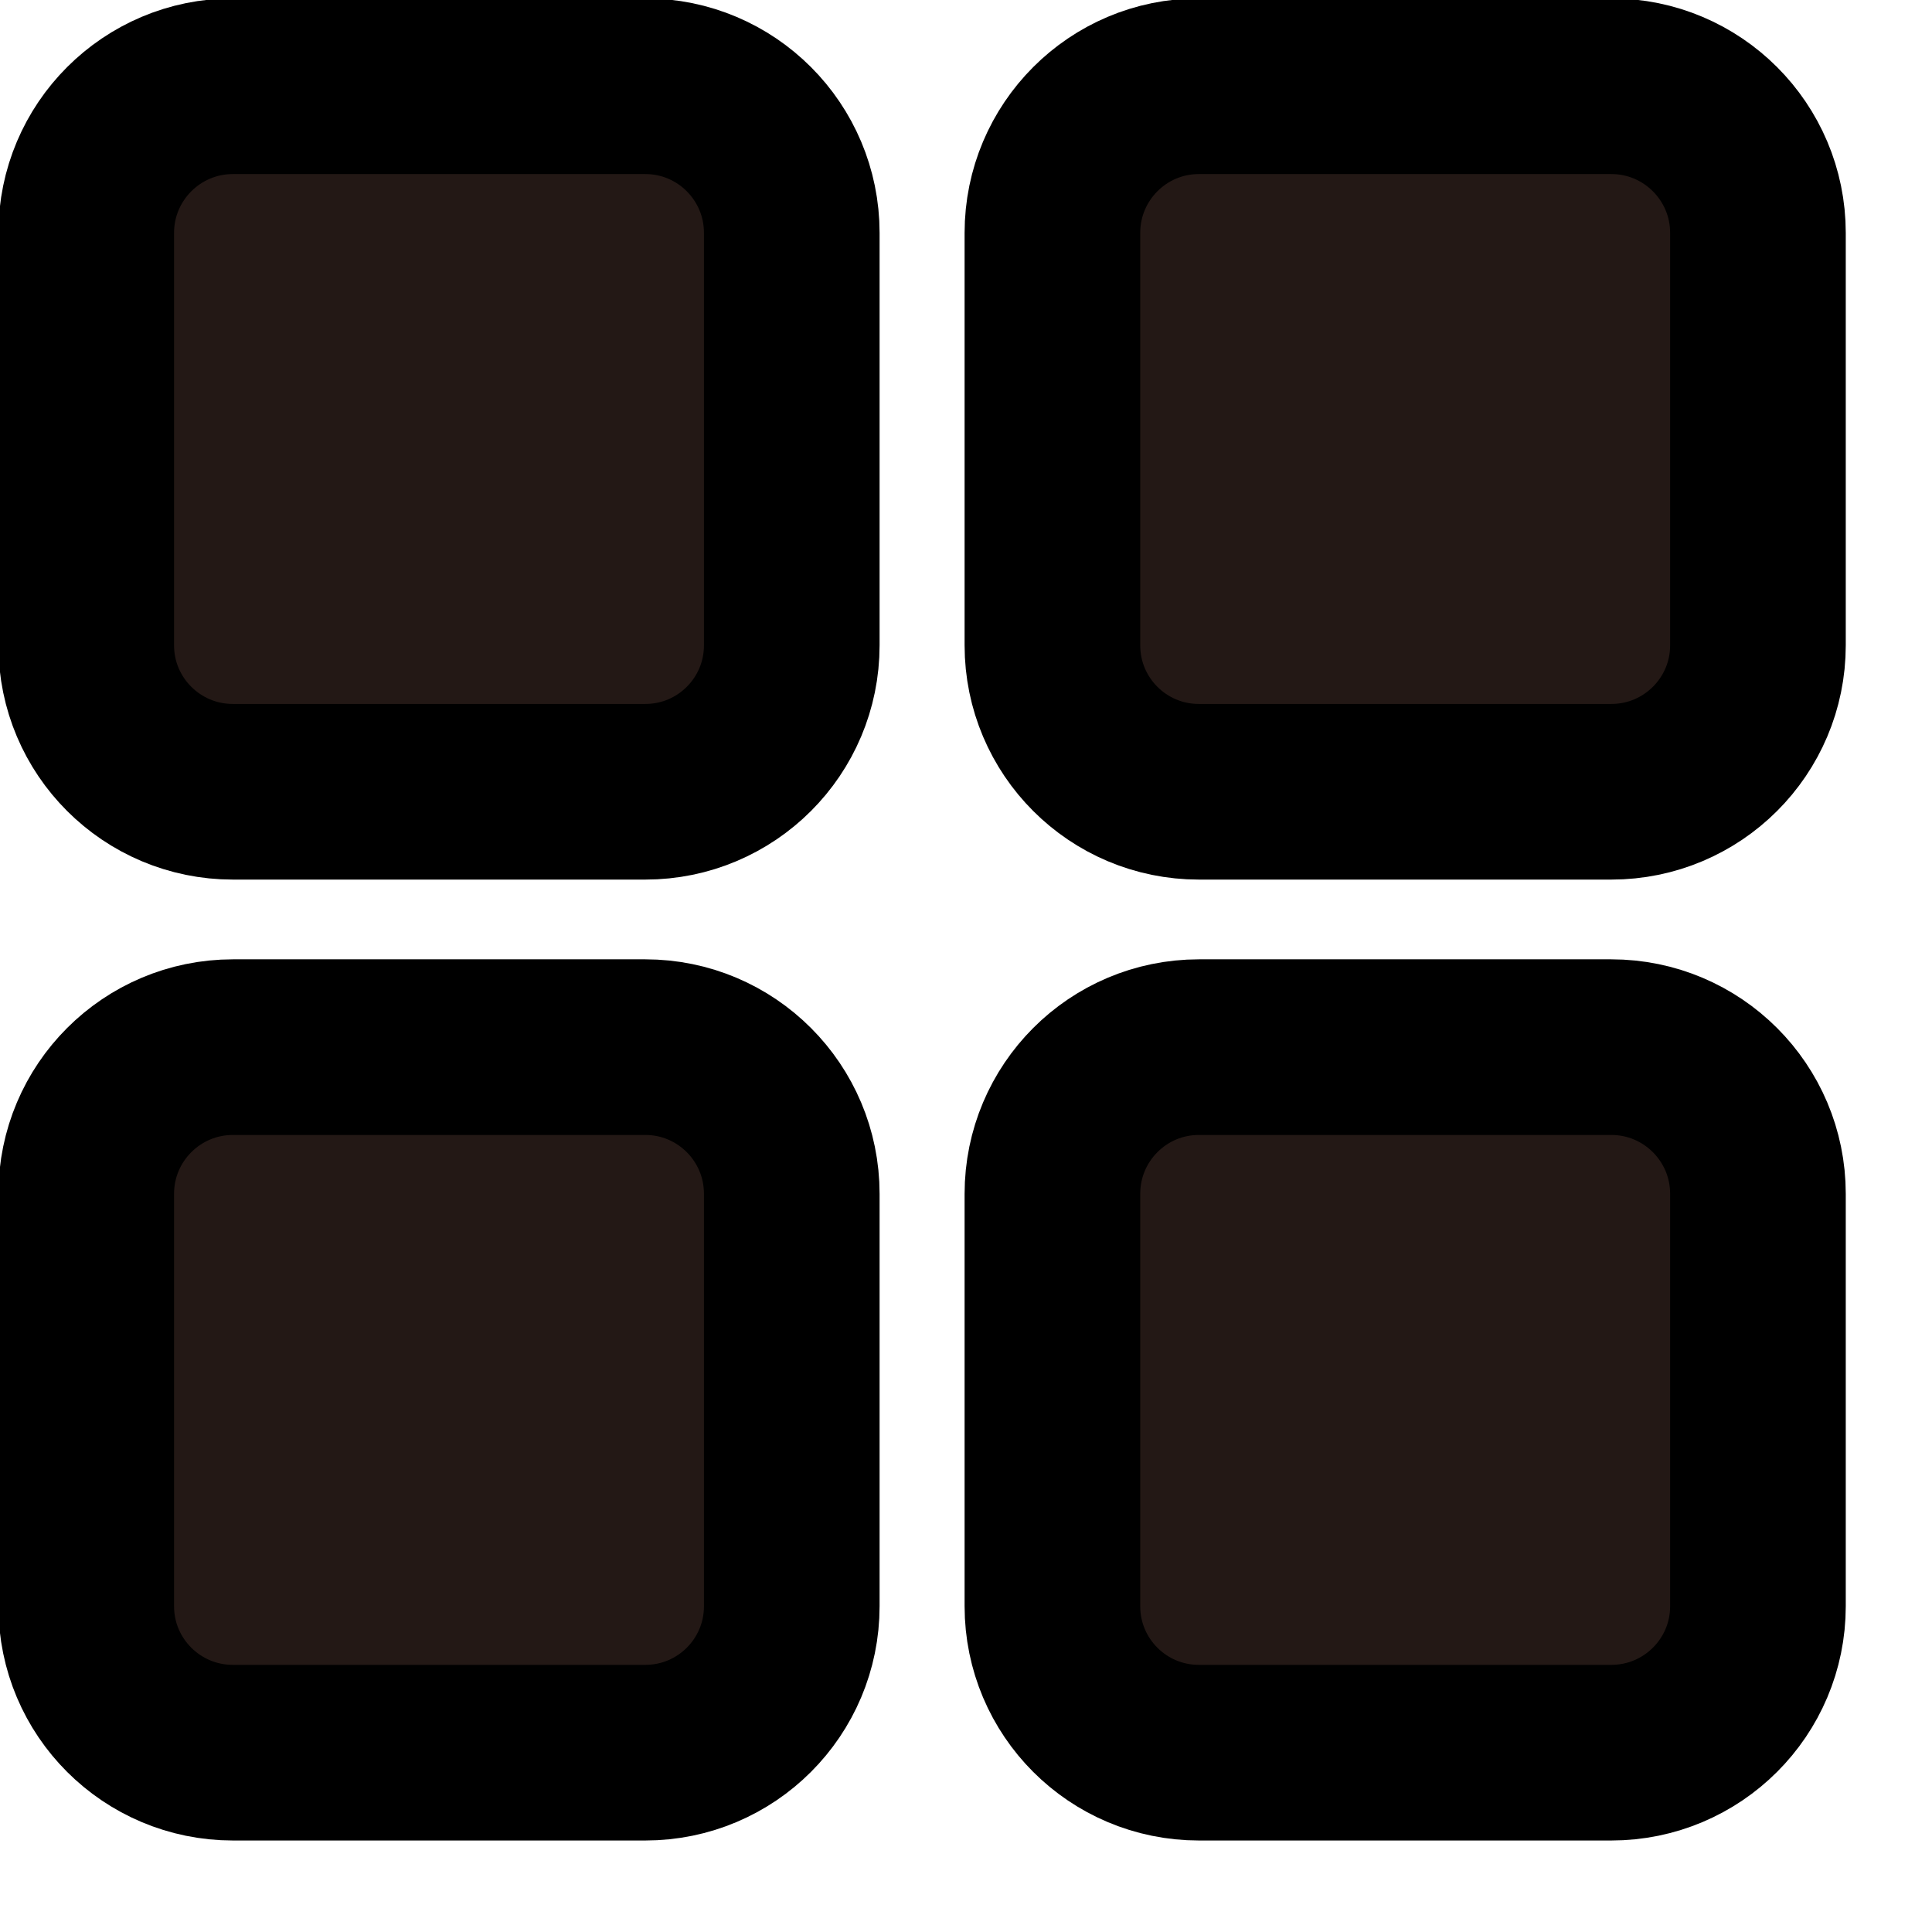
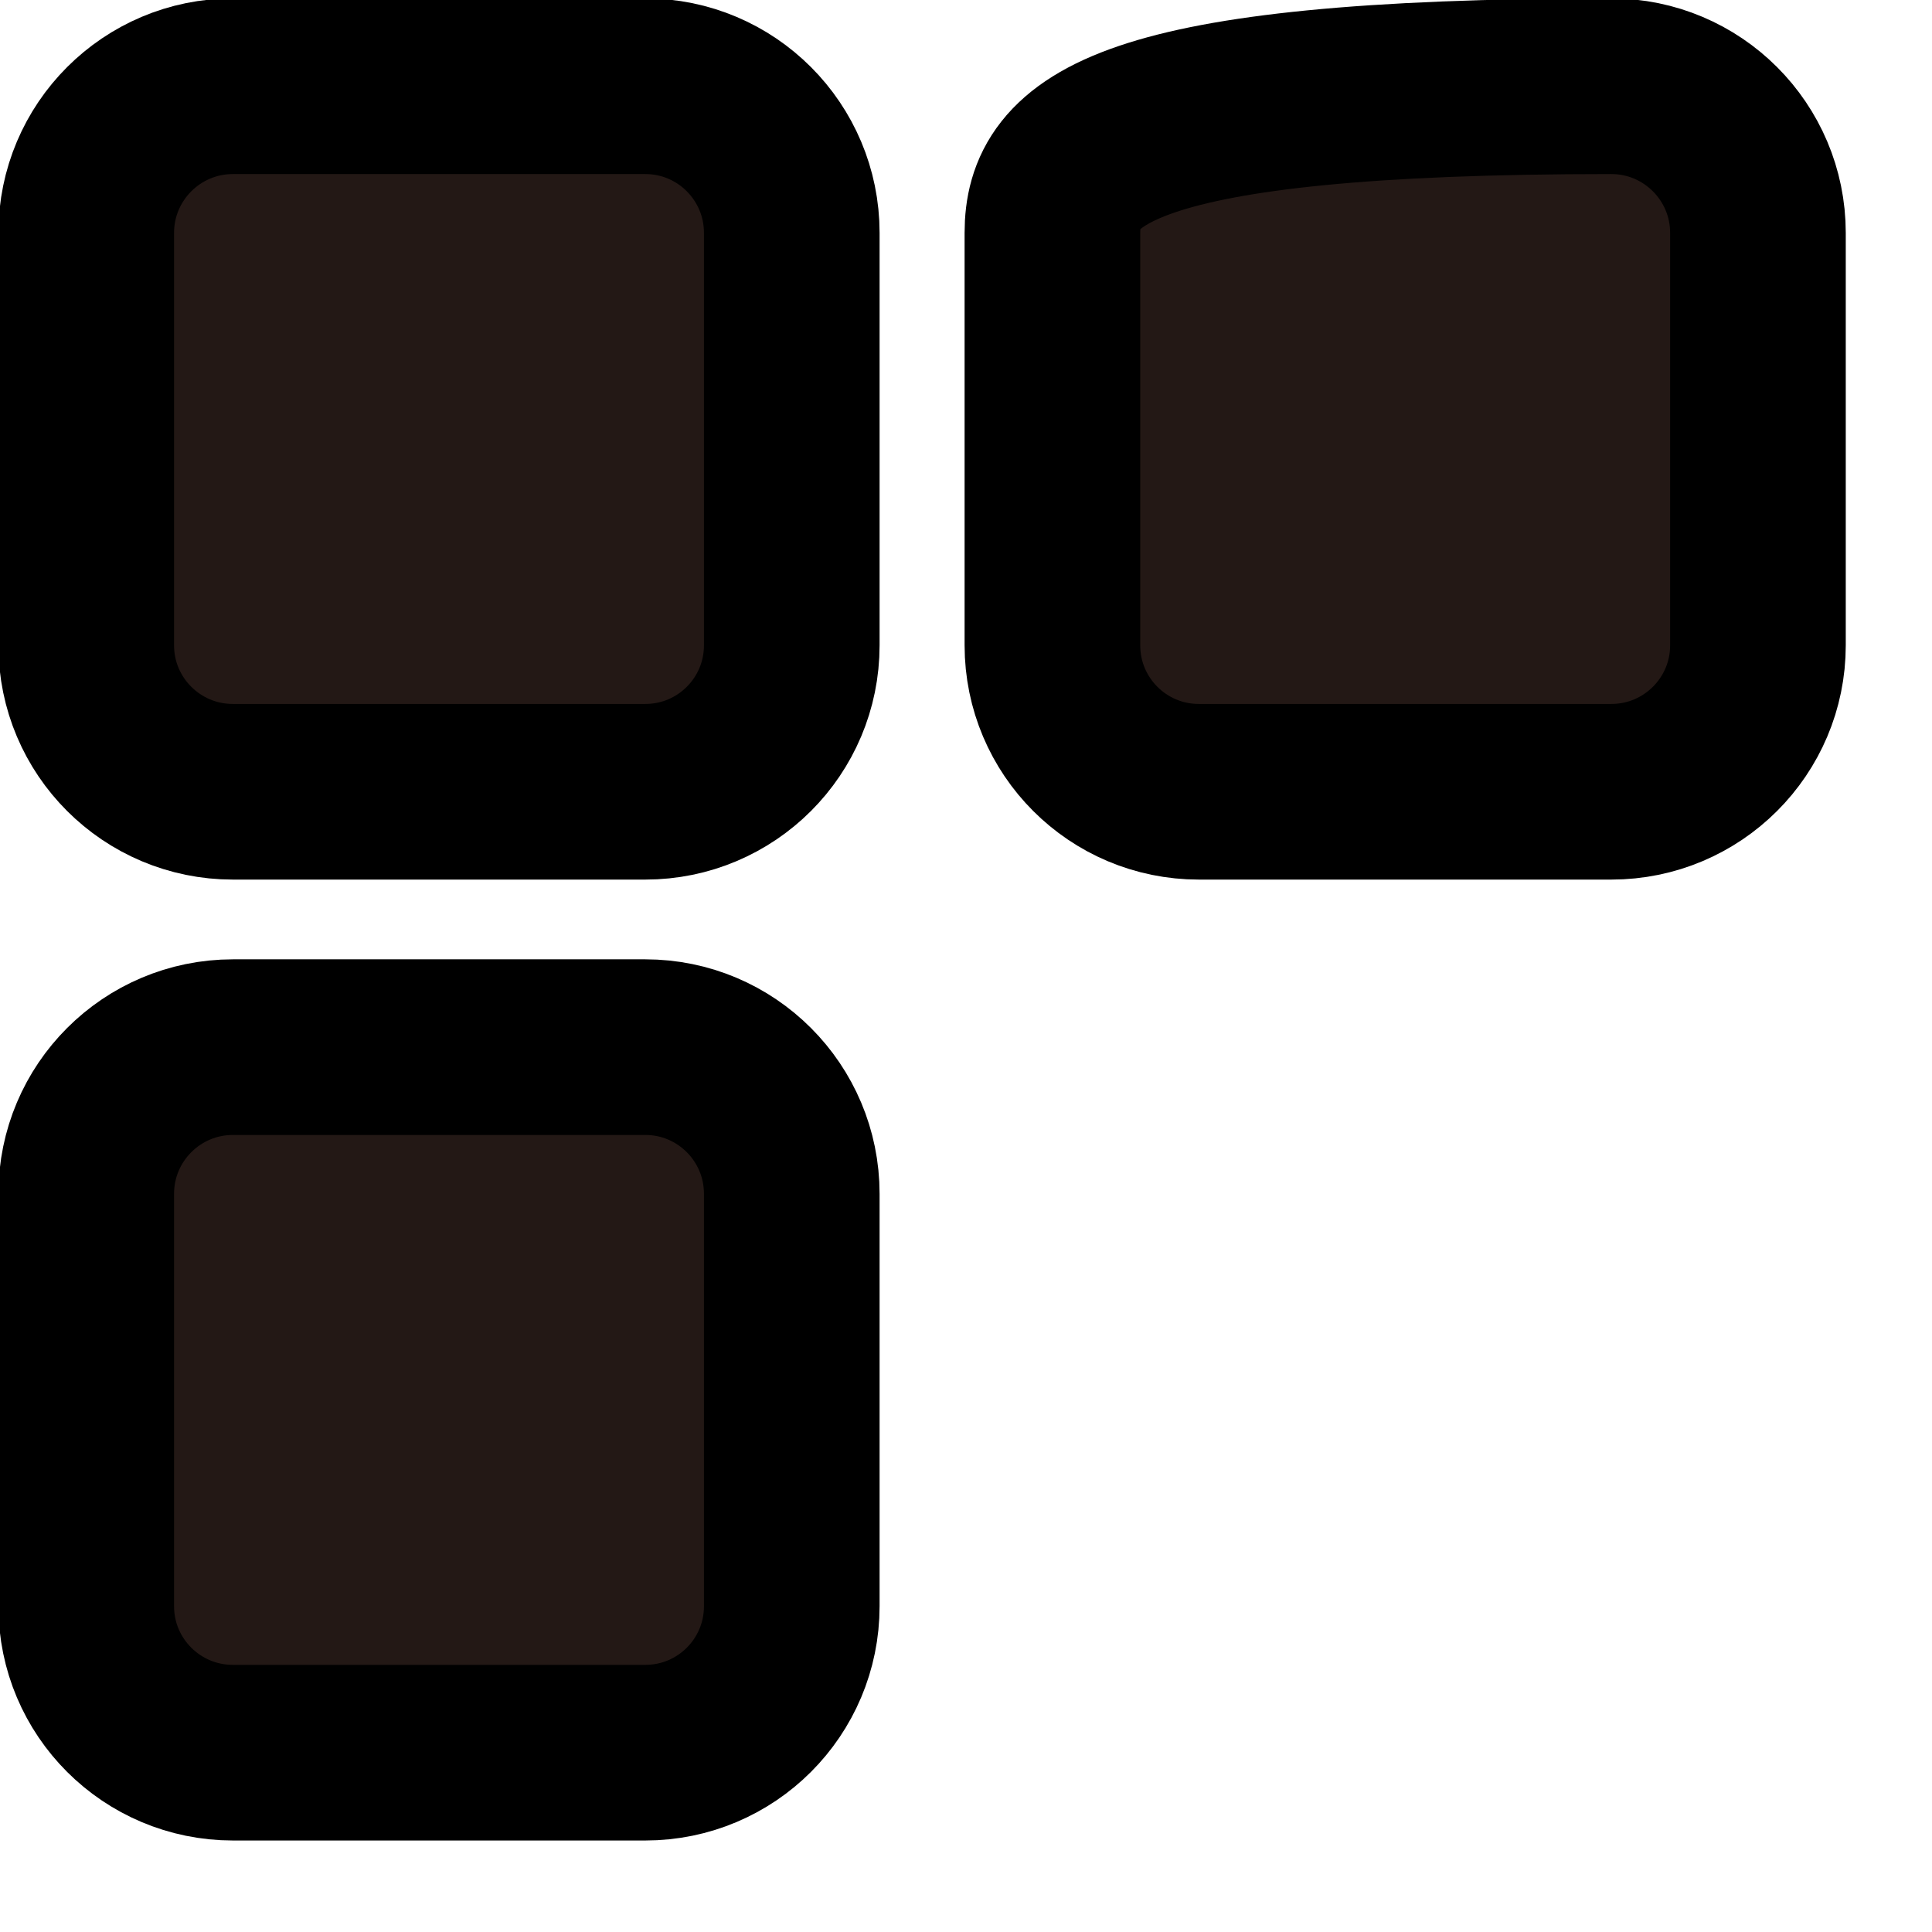
<svg xmlns="http://www.w3.org/2000/svg" width="11" height="11" viewBox="0 0 11 11" fill="none">
  <path d="M3.674 0.491H1.326C0.865 0.491 0.491 0.865 0.491 1.326V3.674C0.491 4.135 0.865 4.508 1.326 4.508H3.674C4.135 4.508 4.508 4.135 4.508 3.674V1.326C4.508 0.865 4.135 0.491 3.674 0.491Z" fill="#231815" stroke="currentColor" stroke-miterlimit="10" />
-   <path d="M9.174 0.491H6.826C6.365 0.491 5.992 0.865 5.992 1.326V3.674C5.992 4.135 6.365 4.508 6.826 4.508H9.174C9.635 4.508 10.009 4.135 10.009 3.674V1.326C10.009 0.865 9.635 0.491 9.174 0.491Z" fill="#231815" stroke="currentColor" stroke-miterlimit="10" />
+   <path d="M9.174 0.491C6.365 0.491 5.992 0.865 5.992 1.326V3.674C5.992 4.135 6.365 4.508 6.826 4.508H9.174C9.635 4.508 10.009 4.135 10.009 3.674V1.326C10.009 0.865 9.635 0.491 9.174 0.491Z" fill="#231815" stroke="currentColor" stroke-miterlimit="10" />
  <path d="M3.674 5.962H1.326C0.865 5.962 0.491 6.336 0.491 6.797V9.145C0.491 9.606 0.865 9.979 1.326 9.979H3.674C4.135 9.979 4.508 9.606 4.508 9.145V6.797C4.508 6.336 4.135 5.962 3.674 5.962Z" fill="#231815" stroke="currentColor" stroke-miterlimit="10" />
-   <path d="M9.174 5.962H6.826C6.365 5.962 5.992 6.336 5.992 6.797V9.145C5.992 9.606 6.365 9.979 6.826 9.979H9.174C9.635 9.979 10.009 9.606 10.009 9.145V6.797C10.009 6.336 9.635 5.962 9.174 5.962Z" fill="#231815" stroke="currentColor" stroke-miterlimit="10" />
</svg>